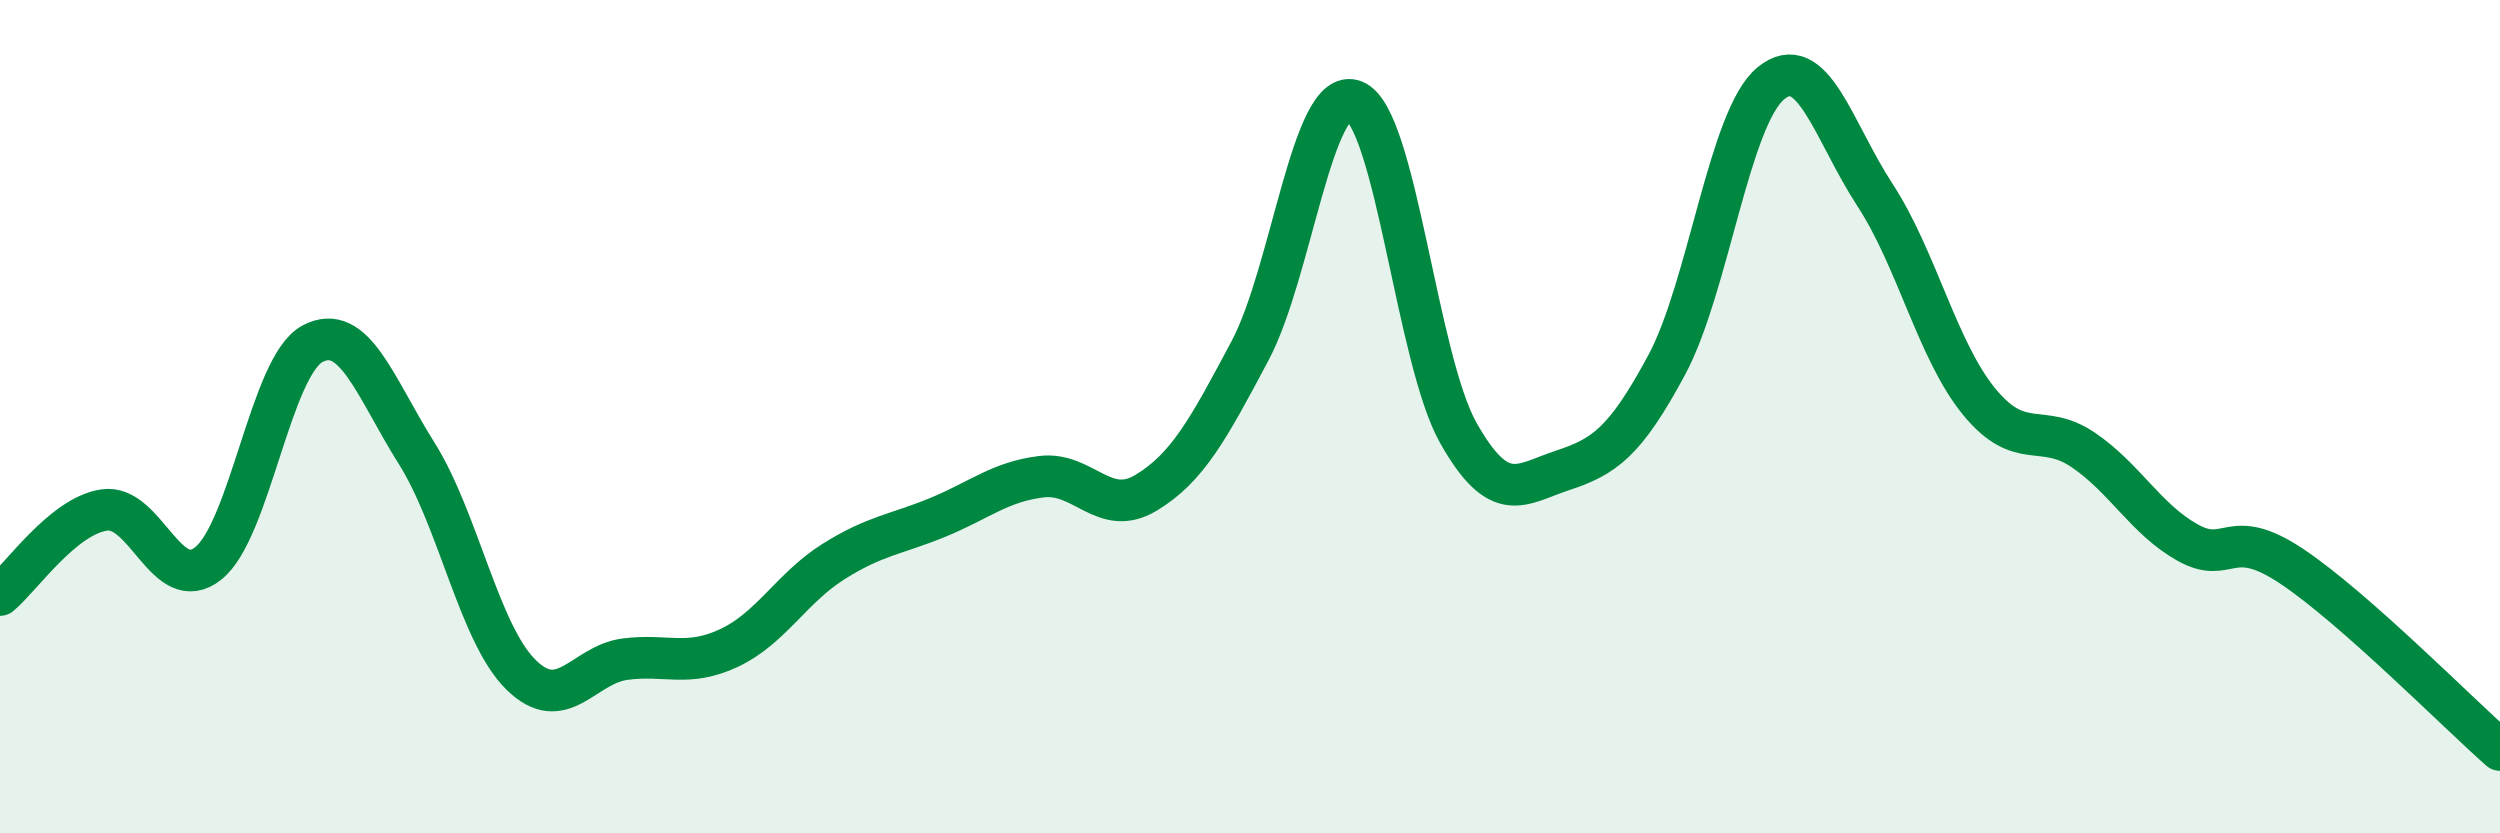
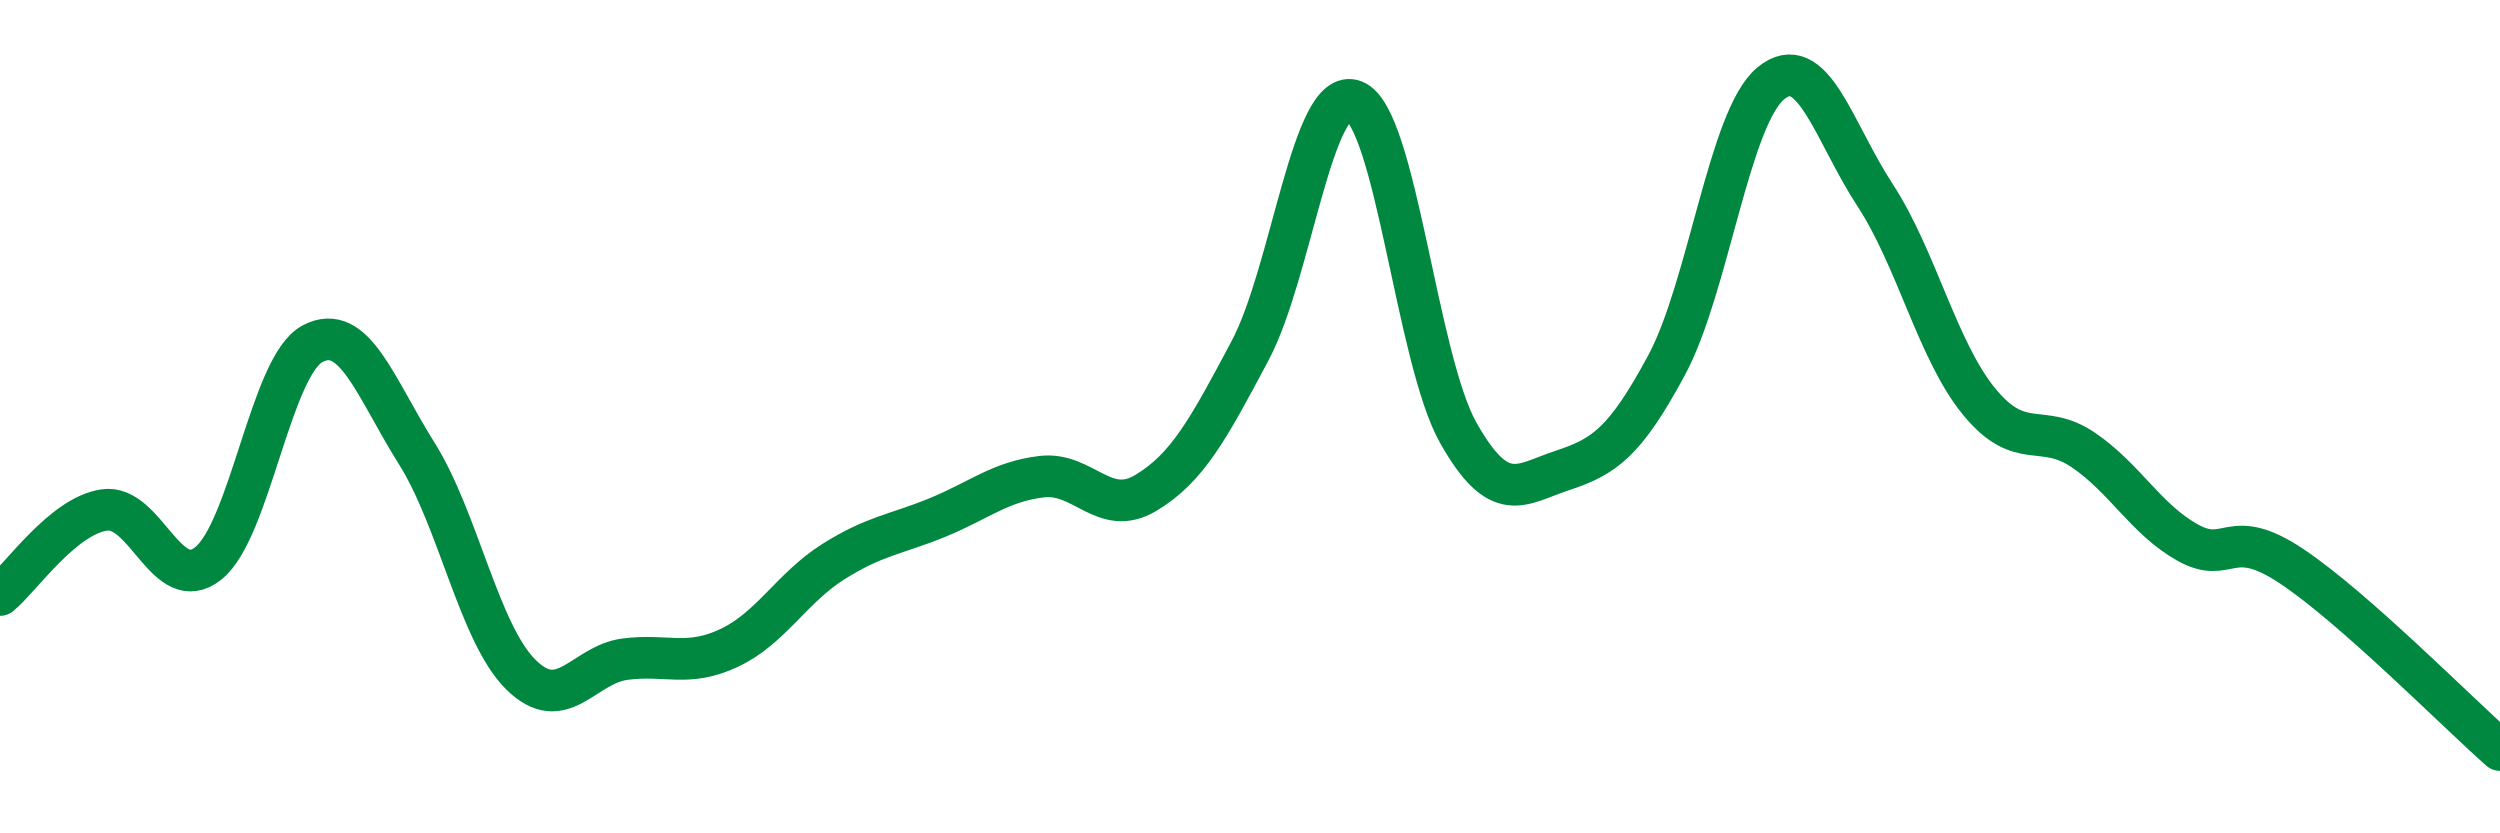
<svg xmlns="http://www.w3.org/2000/svg" width="60" height="20" viewBox="0 0 60 20">
-   <path d="M 0,14.28 C 0.5,13.87 1.5,12.39 2.5,12.24 C 3.5,12.09 4,14.32 5,13.52 C 6,12.72 6.5,8.78 7.5,8.25 C 8.5,7.72 9,9.29 10,10.88 C 11,12.47 11.5,15.2 12.5,16.19 C 13.5,17.18 14,15.95 15,15.82 C 16,15.69 16.5,16.02 17.5,15.55 C 18.5,15.08 19,14.11 20,13.48 C 21,12.85 21.5,12.83 22.5,12.42 C 23.5,12.01 24,11.56 25,11.44 C 26,11.32 26.5,12.43 27.5,11.83 C 28.5,11.23 29,10.3 30,8.42 C 31,6.54 31.5,2.03 32.5,2.42 C 33.5,2.81 34,8.62 35,10.39 C 36,12.16 36.5,11.62 37.5,11.29 C 38.5,10.96 39,10.62 40,8.76 C 41,6.9 41.5,2.82 42.5,2 C 43.5,1.18 44,3.15 45,4.68 C 46,6.21 46.5,8.42 47.5,9.64 C 48.5,10.86 49,10.12 50,10.8 C 51,11.48 51.5,12.46 52.5,13.02 C 53.5,13.58 53.5,12.59 55,13.59 C 56.5,14.59 59,17.12 60,18L60 20L0 20Z" fill="#008740" opacity="0.1" stroke-linecap="round" stroke-linejoin="round" />
  <path d="M 0,14.28 C 0.5,13.87 1.5,12.39 2.5,12.24 C 3.5,12.09 4,14.32 5,13.52 C 6,12.72 6.5,8.78 7.5,8.25 C 8.5,7.72 9,9.29 10,10.88 C 11,12.47 11.5,15.2 12.5,16.19 C 13.5,17.18 14,15.95 15,15.82 C 16,15.69 16.5,16.02 17.5,15.55 C 18.5,15.08 19,14.11 20,13.48 C 21,12.85 21.5,12.83 22.5,12.42 C 23.5,12.01 24,11.56 25,11.44 C 26,11.32 26.5,12.43 27.5,11.83 C 28.5,11.23 29,10.3 30,8.42 C 31,6.54 31.5,2.03 32.5,2.42 C 33.5,2.81 34,8.62 35,10.39 C 36,12.16 36.5,11.62 37.5,11.29 C 38.5,10.96 39,10.62 40,8.76 C 41,6.9 41.5,2.82 42.5,2 C 43.5,1.18 44,3.15 45,4.68 C 46,6.21 46.5,8.42 47.5,9.64 C 48.5,10.86 49,10.12 50,10.8 C 51,11.48 51.5,12.46 52.5,13.02 C 53.5,13.58 53.5,12.59 55,13.59 C 56.5,14.59 59,17.12 60,18" stroke="#008740" stroke-width="1" fill="none" stroke-linecap="round" stroke-linejoin="round" />
</svg>